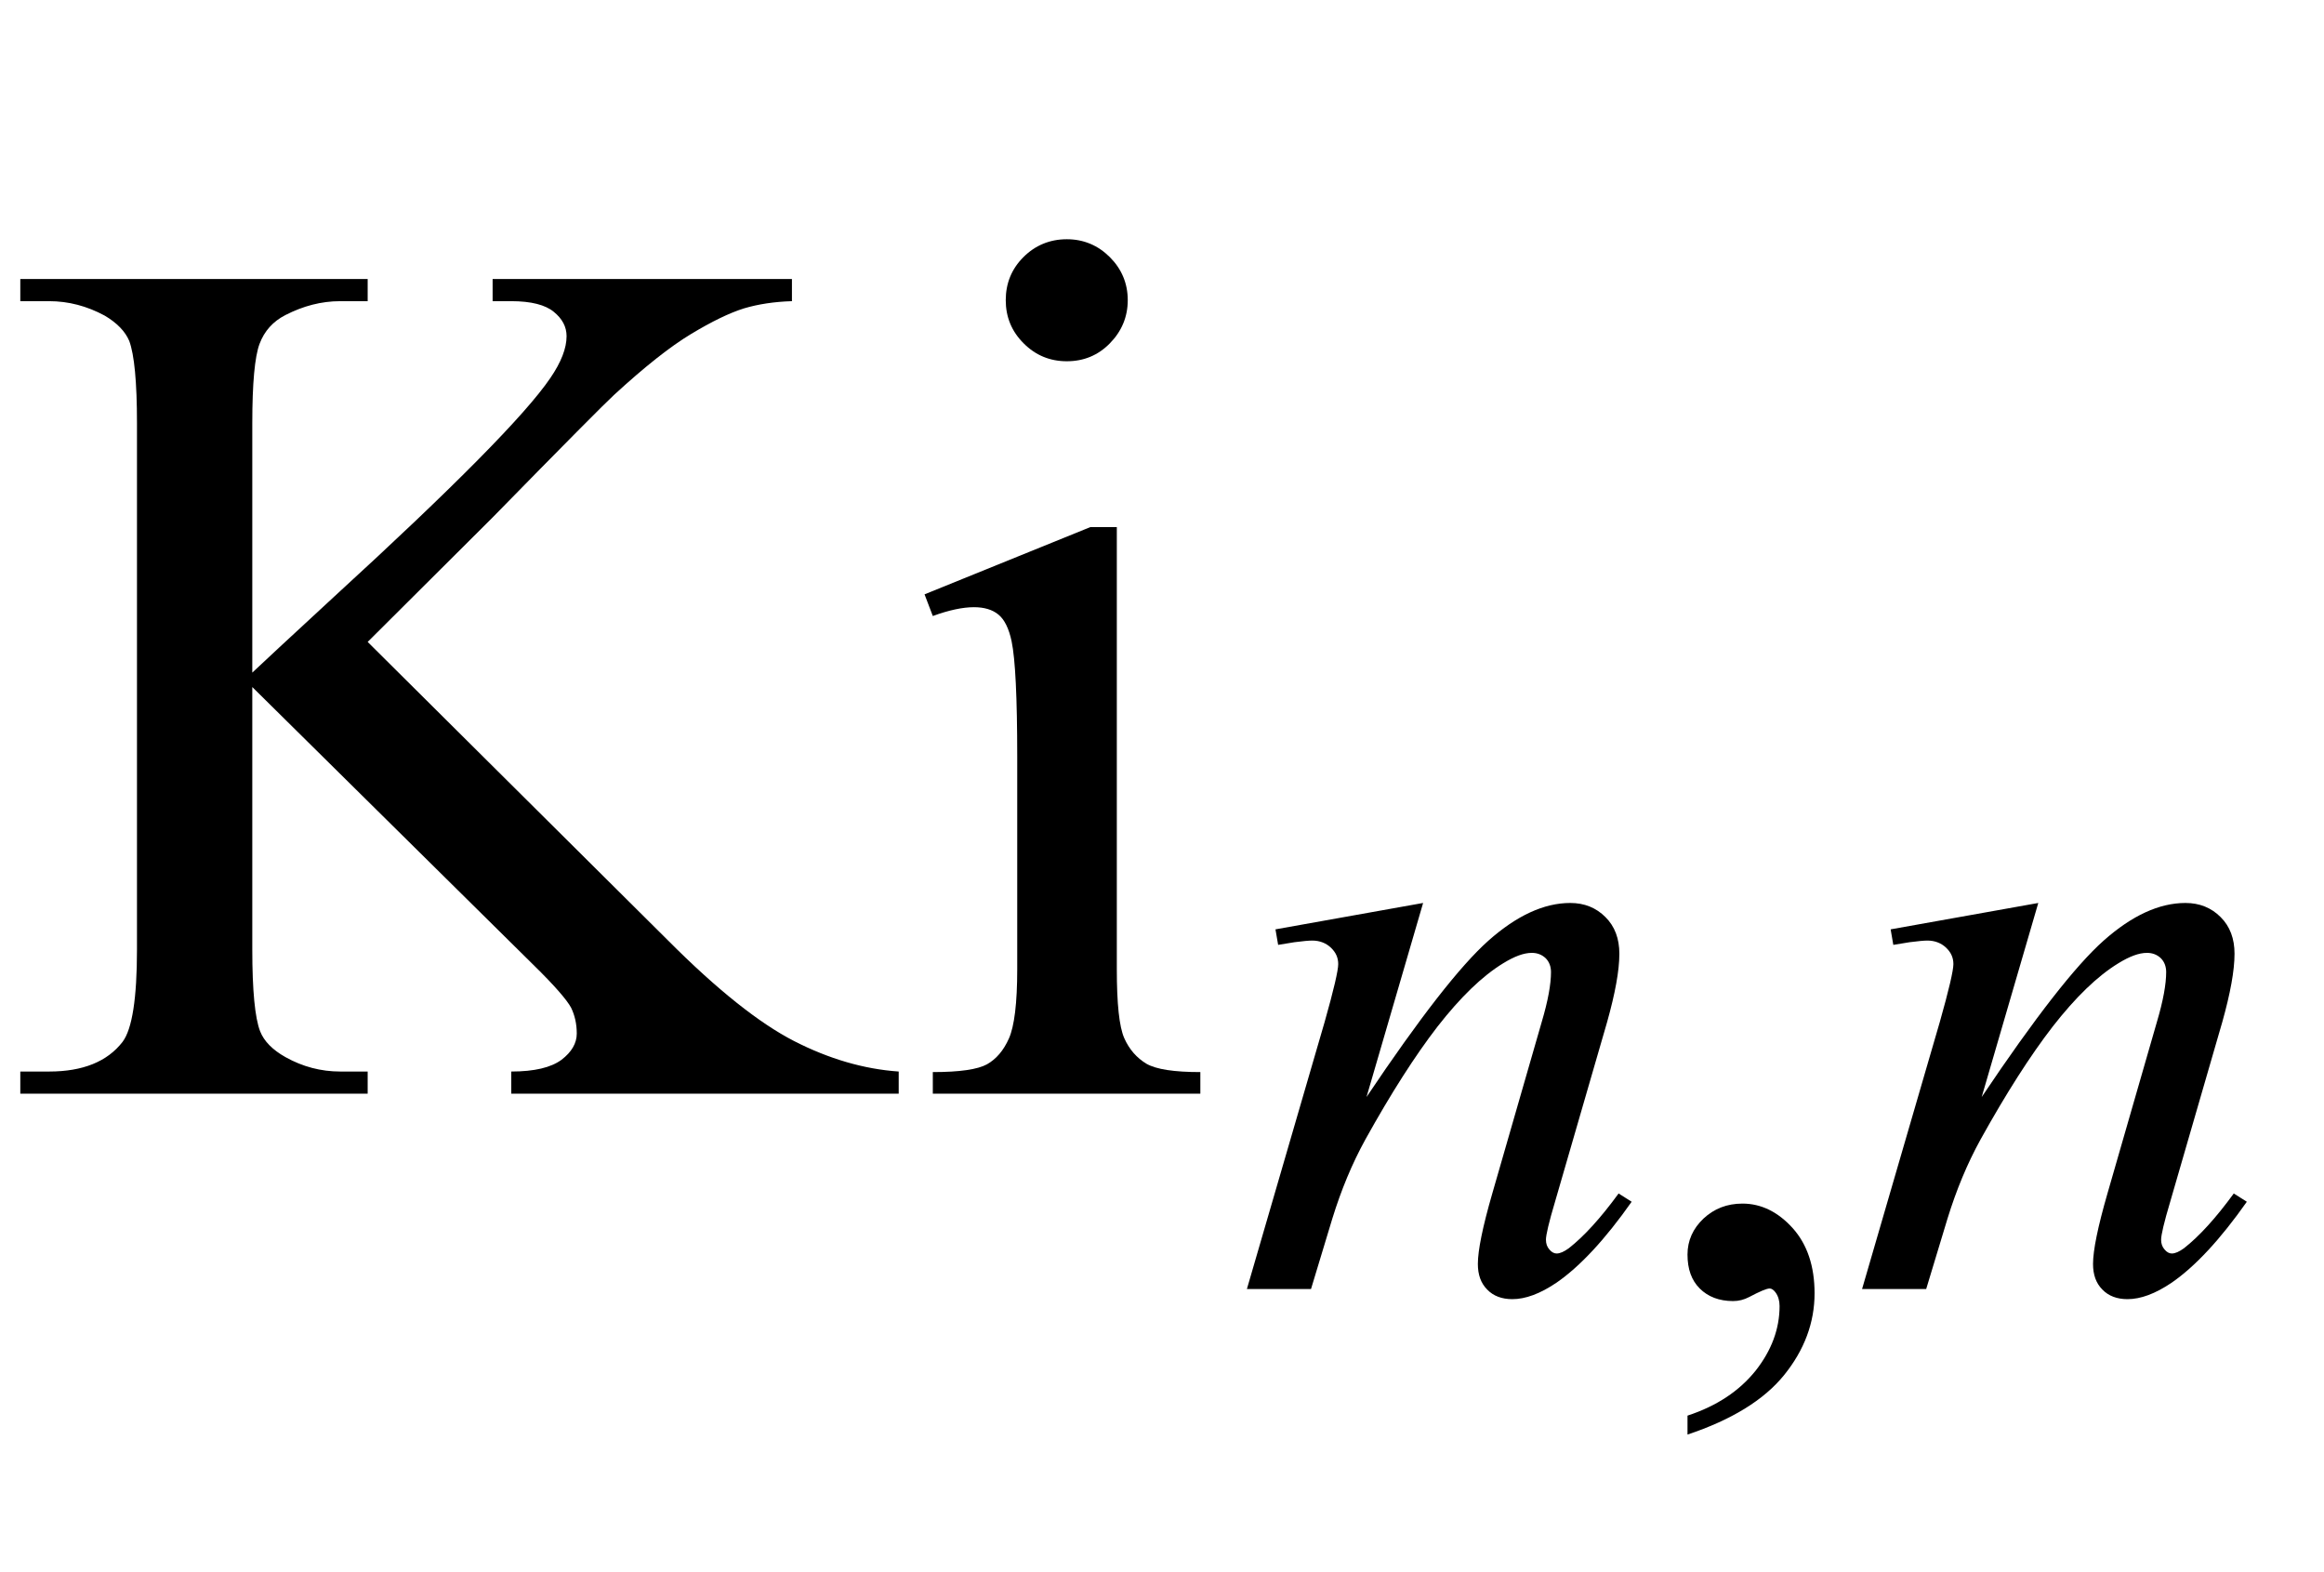
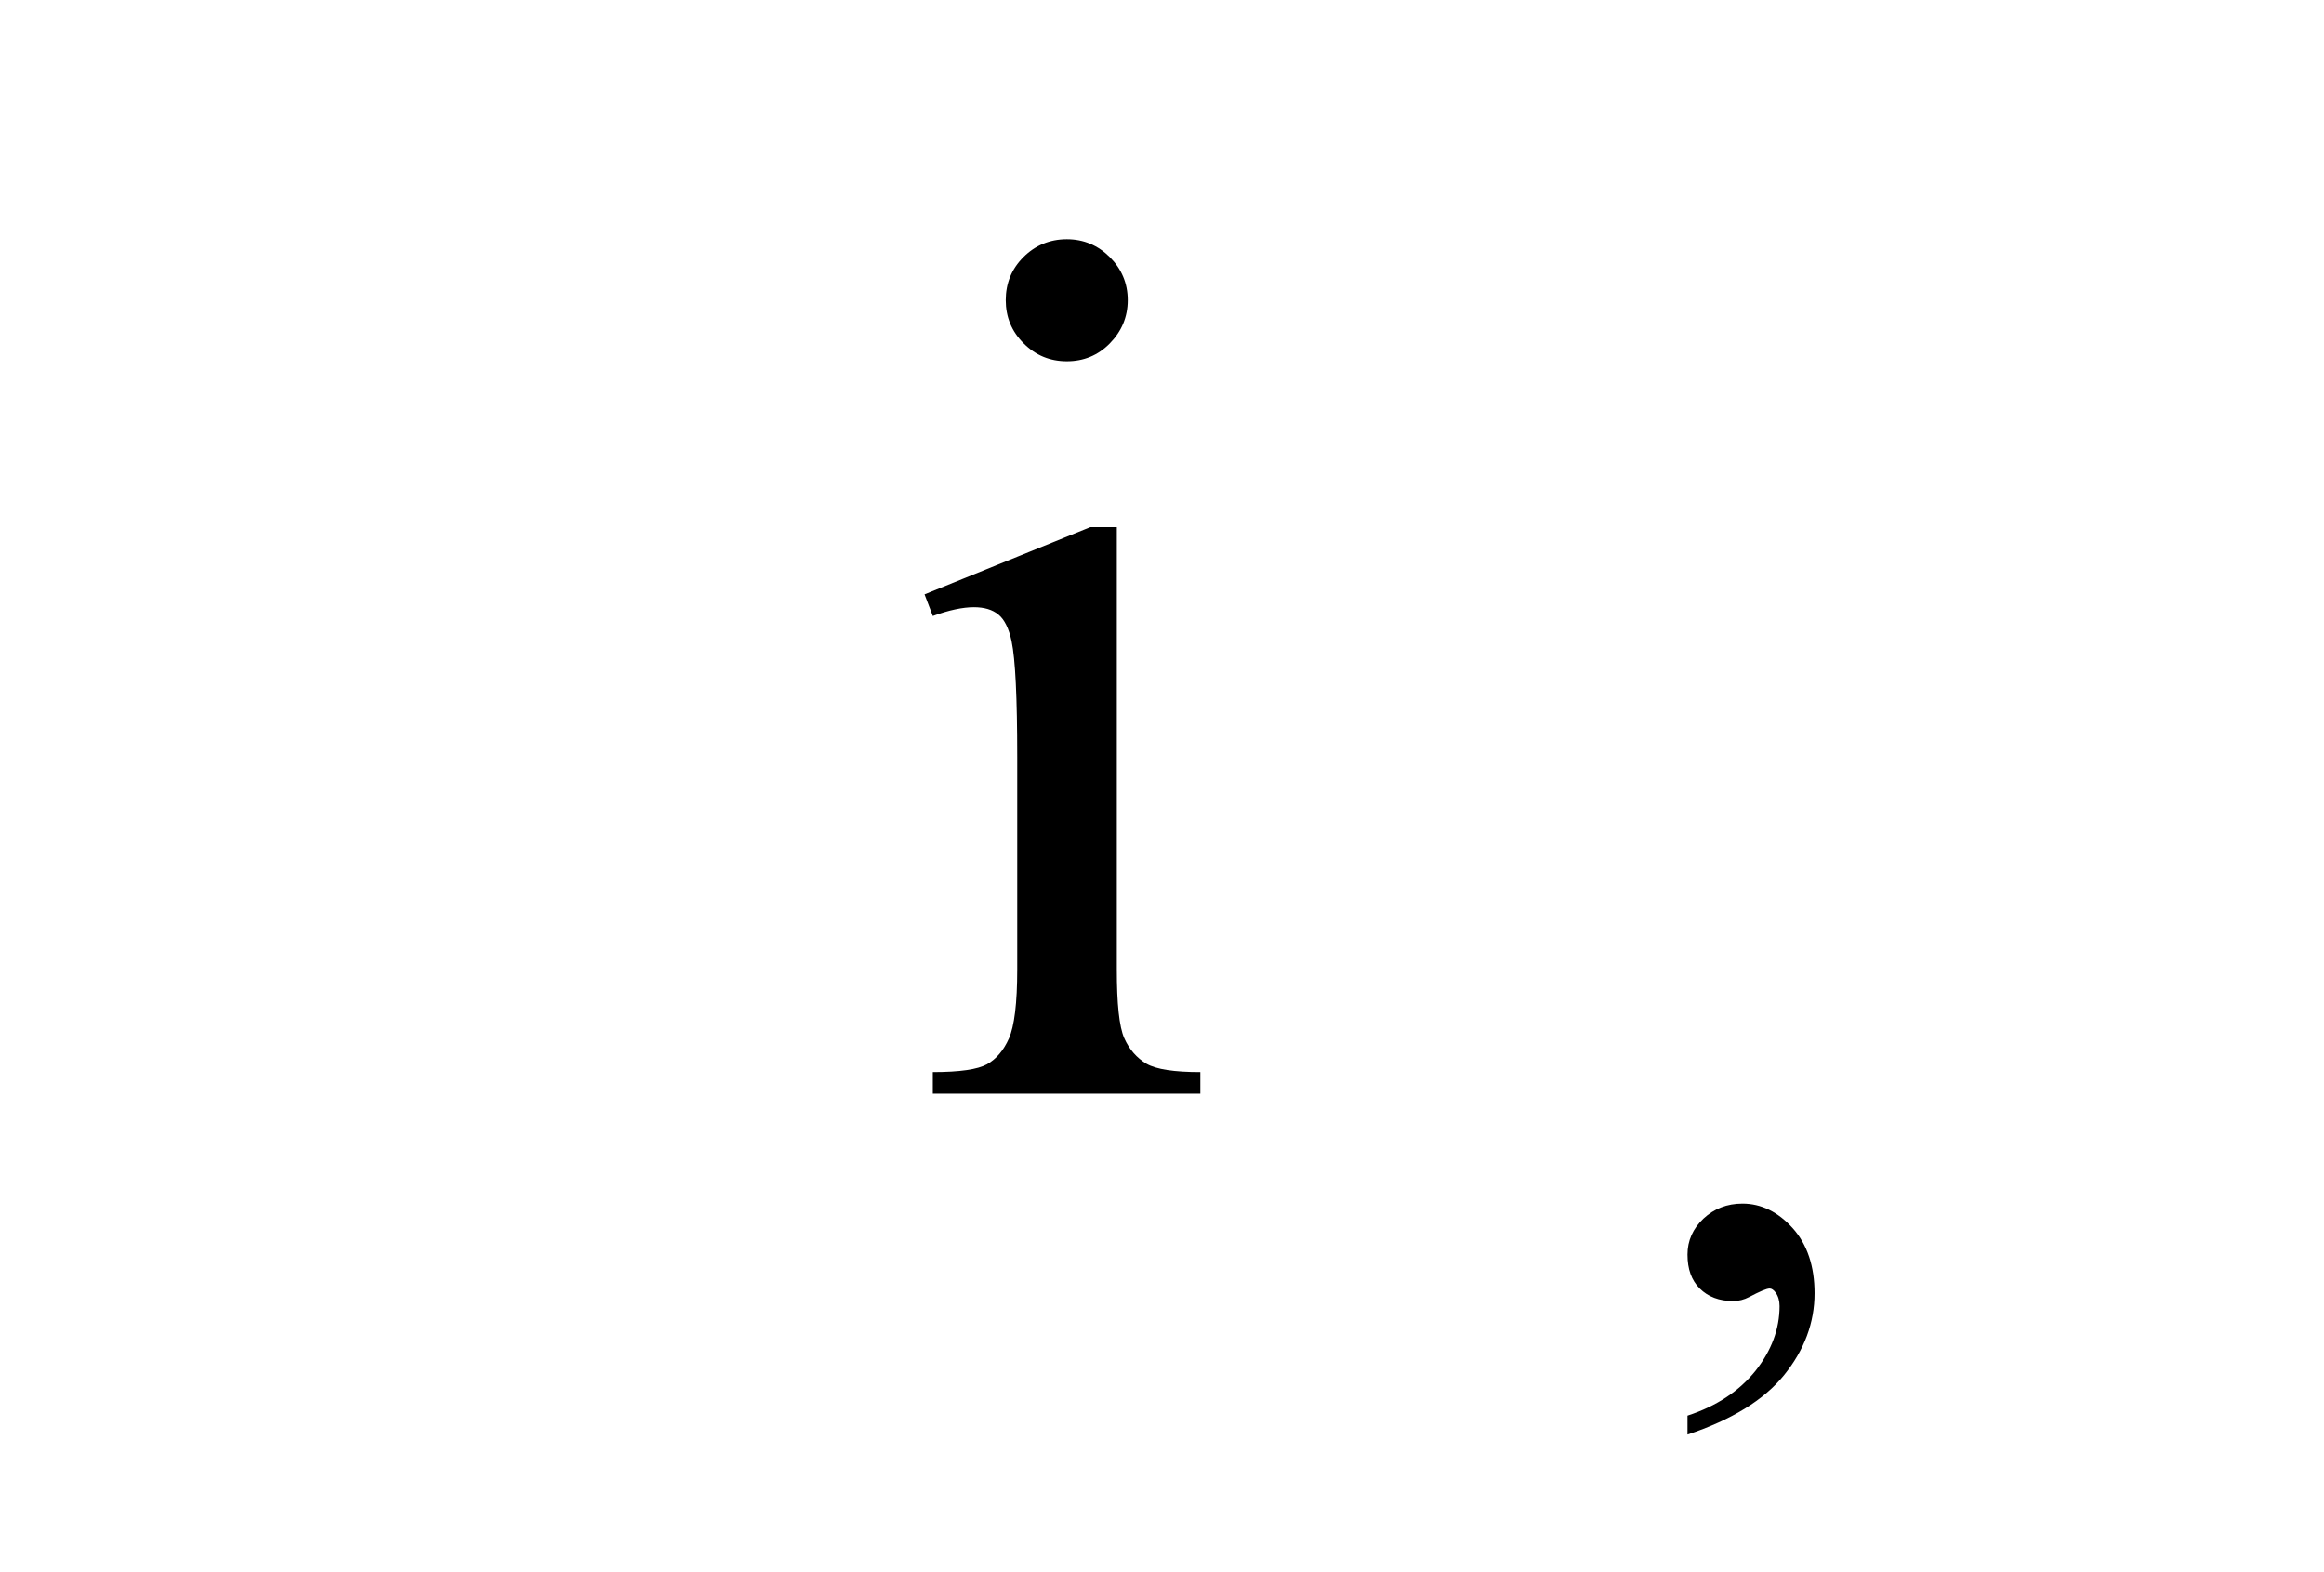
<svg xmlns="http://www.w3.org/2000/svg" xmlns:xlink="http://www.w3.org/1999/xlink" viewBox="0 0 34 23" version="1.1">
  <defs>
    <g>
      <symbol overflow="visible" id="glyph0-0">
-         <path style="stroke:none;" d="M 2.496 0 L 2.496 -11.25 L 11.496 -11.25 L 11.496 0 Z M 2.777 -0.281 L 11.215 -0.281 L 11.215 -10.969 L 2.777 -10.969 Z M 2.777 -0.281 " />
-       </symbol>
+         </symbol>
      <symbol overflow="visible" id="glyph0-1">
-         <path style="stroke:none;" d="M 5.379 -6.609 L 9.773 -2.242 C 10.492 -1.52 11.109 -1.031 11.617 -0.77 C 12.129 -0.508 12.641 -0.359 13.148 -0.324 L 13.148 0 L 7.48 0 L 7.48 -0.324 C 7.82 -0.324 8.062 -0.383 8.215 -0.496 C 8.363 -0.609 8.438 -0.738 8.438 -0.879 C 8.438 -1.02 8.41 -1.145 8.355 -1.258 C 8.297 -1.367 8.117 -1.578 7.805 -1.883 L 3.691 -5.949 L 3.691 -2.109 C 3.691 -1.508 3.73 -1.109 3.805 -0.914 C 3.863 -0.766 3.988 -0.641 4.176 -0.535 C 4.426 -0.395 4.695 -0.324 4.977 -0.324 L 5.379 -0.324 L 5.379 0 L 0.297 0 L 0.297 -0.324 L 0.719 -0.324 C 1.211 -0.324 1.57 -0.469 1.793 -0.758 C 1.934 -0.945 2.004 -1.395 2.004 -2.109 L 2.004 -9.809 C 2.004 -10.414 1.965 -10.812 1.891 -11.012 C 1.832 -11.152 1.711 -11.277 1.531 -11.383 C 1.273 -11.523 1 -11.594 0.719 -11.594 L 0.297 -11.594 L 0.297 -11.918 L 5.379 -11.918 L 5.379 -11.594 L 4.977 -11.594 C 4.699 -11.594 4.434 -11.523 4.176 -11.391 C 3.992 -11.297 3.867 -11.156 3.797 -10.969 C 3.727 -10.781 3.691 -10.395 3.691 -9.809 L 3.691 -6.16 C 3.809 -6.273 4.211 -6.645 4.895 -7.277 C 6.637 -8.871 7.688 -9.934 8.051 -10.469 C 8.211 -10.703 8.289 -10.906 8.289 -11.082 C 8.289 -11.219 8.227 -11.336 8.102 -11.438 C 7.98 -11.539 7.773 -11.594 7.48 -11.594 L 7.207 -11.594 L 7.207 -11.918 L 11.586 -11.918 L 11.586 -11.594 C 11.328 -11.586 11.094 -11.551 10.883 -11.488 C 10.672 -11.422 10.414 -11.297 10.109 -11.113 C 9.805 -10.93 9.43 -10.633 8.984 -10.223 C 8.855 -10.105 8.258 -9.504 7.199 -8.422 Z M 5.379 -6.609 " />
-       </symbol>
+         </symbol>
      <symbol overflow="visible" id="glyph0-2">
        <path style="stroke:none;" d="M 2.609 -12.5 C 2.855 -12.5 3.066 -12.41 3.238 -12.238 C 3.41 -12.066 3.5 -11.855 3.5 -11.609 C 3.5 -11.363 3.41 -11.152 3.238 -10.977 C 3.066 -10.801 2.855 -10.715 2.609 -10.715 C 2.363 -10.715 2.152 -10.801 1.977 -10.977 C 1.801 -11.152 1.715 -11.363 1.715 -11.609 C 1.715 -11.855 1.801 -12.066 1.973 -12.238 C 2.145 -12.41 2.359 -12.5 2.609 -12.5 Z M 3.34 -8.289 L 3.34 -1.82 C 3.34 -1.316 3.375 -0.98 3.449 -0.812 C 3.523 -0.645 3.633 -0.523 3.773 -0.438 C 3.918 -0.355 4.18 -0.316 4.562 -0.316 L 4.562 0 L 0.648 0 L 0.648 -0.316 C 1.043 -0.316 1.305 -0.355 1.441 -0.43 C 1.578 -0.508 1.684 -0.633 1.762 -0.809 C 1.84 -0.984 1.883 -1.32 1.883 -1.82 L 1.883 -4.922 C 1.883 -5.797 1.855 -6.359 1.801 -6.617 C 1.762 -6.805 1.695 -6.938 1.609 -7.008 C 1.52 -7.082 1.398 -7.117 1.25 -7.117 C 1.086 -7.117 0.883 -7.074 0.648 -6.988 L 0.527 -7.305 L 2.953 -8.289 Z M 3.34 -8.289 " />
      </symbol>
      <symbol overflow="visible" id="glyph1-0">
-         <path style="stroke:none;" d="M 1.773 0 L 1.773 -7.988 L 8.164 -7.988 L 8.164 0 Z M 1.973 -0.199 L 7.961 -0.199 L 7.961 -7.789 L 1.973 -7.789 Z M 1.973 -0.199 " />
-       </symbol>
+         </symbol>
      <symbol overflow="visible" id="glyph1-1">
-         <path style="stroke:none;" d="M 2.82 -5.648 L 1.992 -2.809 C 2.77 -3.969 3.363 -4.73 3.777 -5.098 C 4.191 -5.465 4.59 -5.648 4.973 -5.648 C 5.18 -5.648 5.352 -5.578 5.488 -5.441 C 5.625 -5.305 5.691 -5.125 5.691 -4.906 C 5.691 -4.656 5.629 -4.324 5.512 -3.906 L 4.75 -1.277 C 4.66 -0.977 4.617 -0.789 4.617 -0.723 C 4.617 -0.664 4.633 -0.617 4.668 -0.578 C 4.699 -0.539 4.738 -0.52 4.773 -0.52 C 4.824 -0.52 4.883 -0.547 4.953 -0.598 C 5.176 -0.773 5.418 -1.039 5.68 -1.398 L 5.871 -1.277 C 5.484 -0.727 5.117 -0.332 4.773 -0.094 C 4.531 0.07 4.316 0.148 4.125 0.148 C 3.973 0.148 3.848 0.102 3.758 0.008 C 3.664 -0.086 3.621 -0.211 3.621 -0.367 C 3.621 -0.566 3.691 -0.91 3.832 -1.398 L 4.555 -3.906 C 4.648 -4.219 4.691 -4.461 4.691 -4.637 C 4.691 -4.719 4.664 -4.789 4.613 -4.84 C 4.559 -4.891 4.492 -4.918 4.41 -4.918 C 4.293 -4.918 4.156 -4.867 3.992 -4.766 C 3.684 -4.578 3.367 -4.27 3.031 -3.84 C 2.699 -3.41 2.348 -2.859 1.977 -2.191 C 1.781 -1.836 1.621 -1.449 1.492 -1.031 L 1.18 0 L 0.242 0 L 1.379 -3.906 C 1.512 -4.375 1.578 -4.66 1.578 -4.754 C 1.578 -4.848 1.543 -4.926 1.469 -4.996 C 1.398 -5.062 1.305 -5.098 1.199 -5.098 C 1.148 -5.098 1.062 -5.09 0.938 -5.074 L 0.699 -5.035 L 0.66 -5.262 Z M 2.82 -5.648 " />
-       </symbol>
+         </symbol>
      <symbol overflow="visible" id="glyph2-0">
-         <path style="stroke:none;" d="M 1.773 0 L 1.773 -7.988 L 8.164 -7.988 L 8.164 0 Z M 1.973 -0.199 L 7.961 -0.199 L 7.961 -7.789 L 1.973 -7.789 Z M 1.973 -0.199 " />
-       </symbol>
+         </symbol>
      <symbol overflow="visible" id="glyph2-1">
        <path style="stroke:none;" d="M 0.688 2.129 L 0.688 1.852 C 1.117 1.711 1.445 1.492 1.684 1.195 C 1.918 0.898 2.035 0.582 2.035 0.25 C 2.035 0.172 2.016 0.105 1.977 0.051 C 1.949 0.012 1.918 -0.008 1.891 -0.008 C 1.844 -0.008 1.746 0.035 1.59 0.117 C 1.516 0.156 1.438 0.176 1.355 0.176 C 1.152 0.176 0.988 0.113 0.867 -0.008 C 0.746 -0.129 0.688 -0.293 0.688 -0.504 C 0.688 -0.707 0.766 -0.883 0.922 -1.031 C 1.078 -1.176 1.266 -1.25 1.492 -1.25 C 1.766 -1.25 2.012 -1.129 2.227 -0.891 C 2.441 -0.652 2.547 -0.332 2.547 0.062 C 2.547 0.492 2.398 0.891 2.102 1.258 C 1.805 1.625 1.332 1.914 0.688 2.129 Z M 0.688 2.129 " />
      </symbol>
    </g>
  </defs>
  <g id="surface436197">
    <g style="fill:rgb(0%,0%,0%);fill-opacity:1;">
      <use xlink:href="#glyph0-1" x="0" y="16" />
      <use xlink:href="#glyph0-2" x="12.999" y="16" />
    </g>
    <g style="fill:rgb(0%,0%,0%);fill-opacity:1;">
      <use xlink:href="#glyph1-1" x="18" y="18.858" />
    </g>
    <g style="fill:rgb(0%,0%,0%);fill-opacity:1;">
      <use xlink:href="#glyph2-1" x="24" y="18.858" />
    </g>
    <g style="fill:rgb(0%,0%,0%);fill-opacity:1;">
      <use xlink:href="#glyph1-1" x="27" y="18.858" />
    </g>
  </g>
</svg>